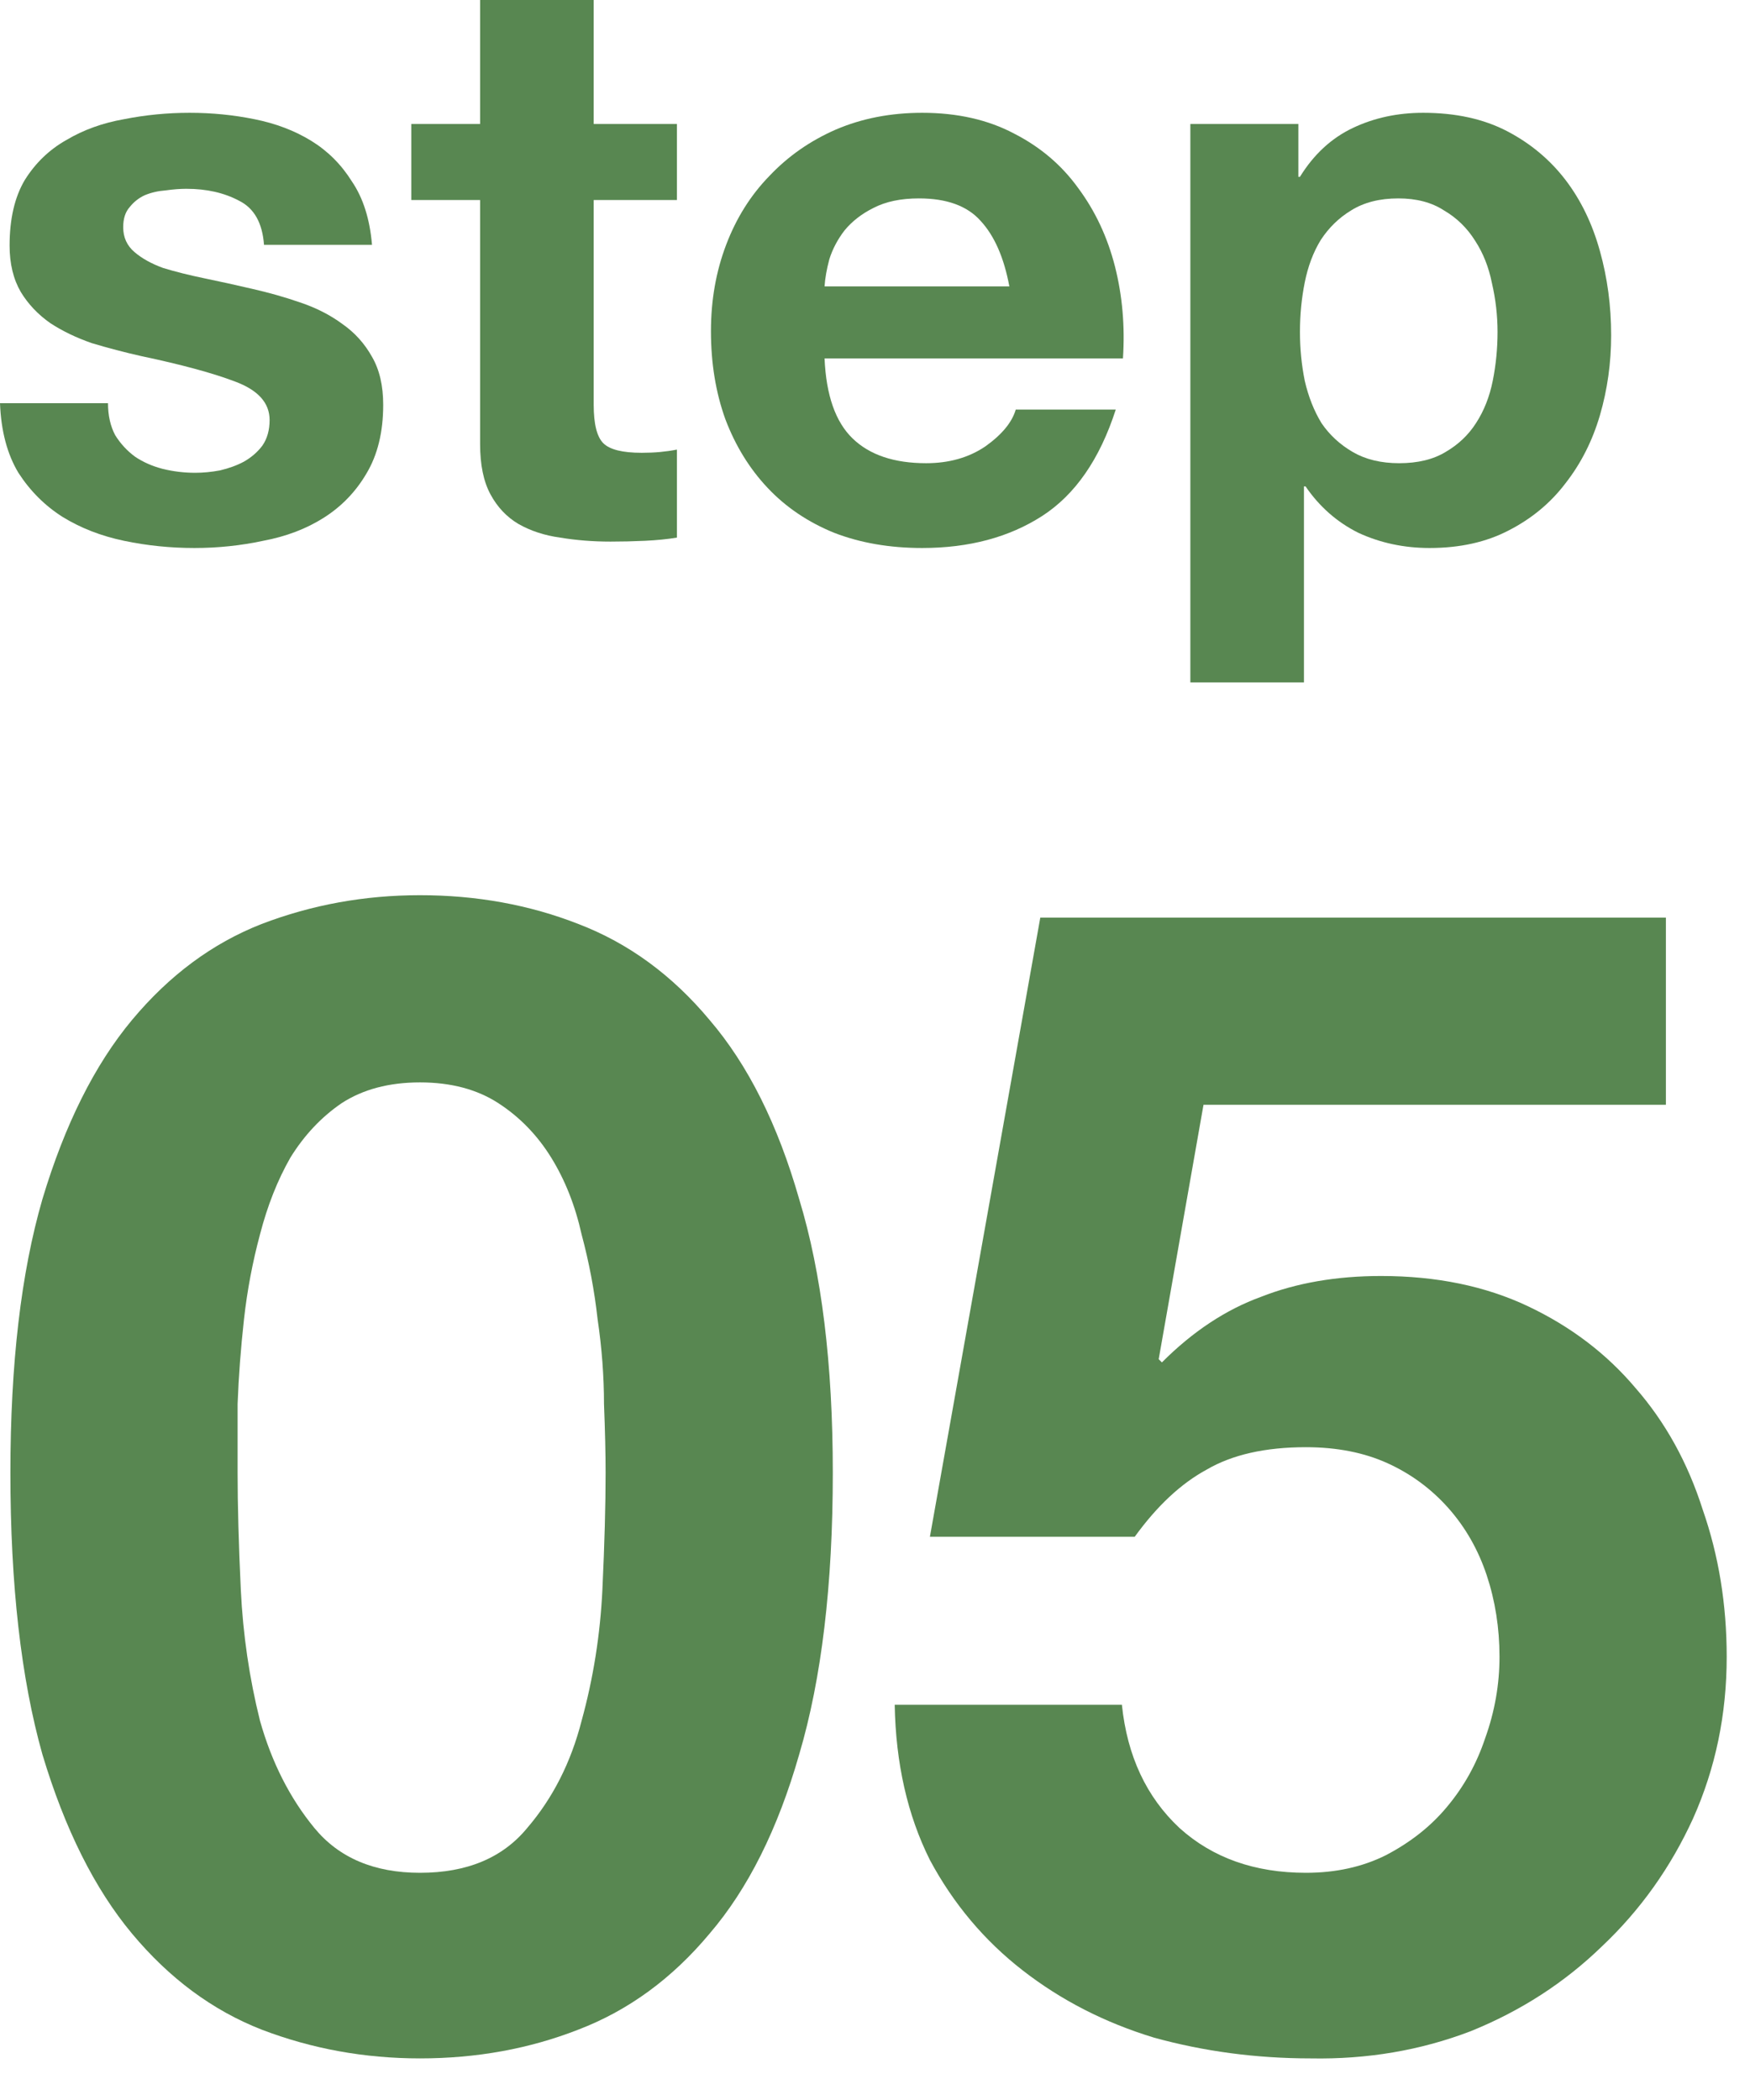
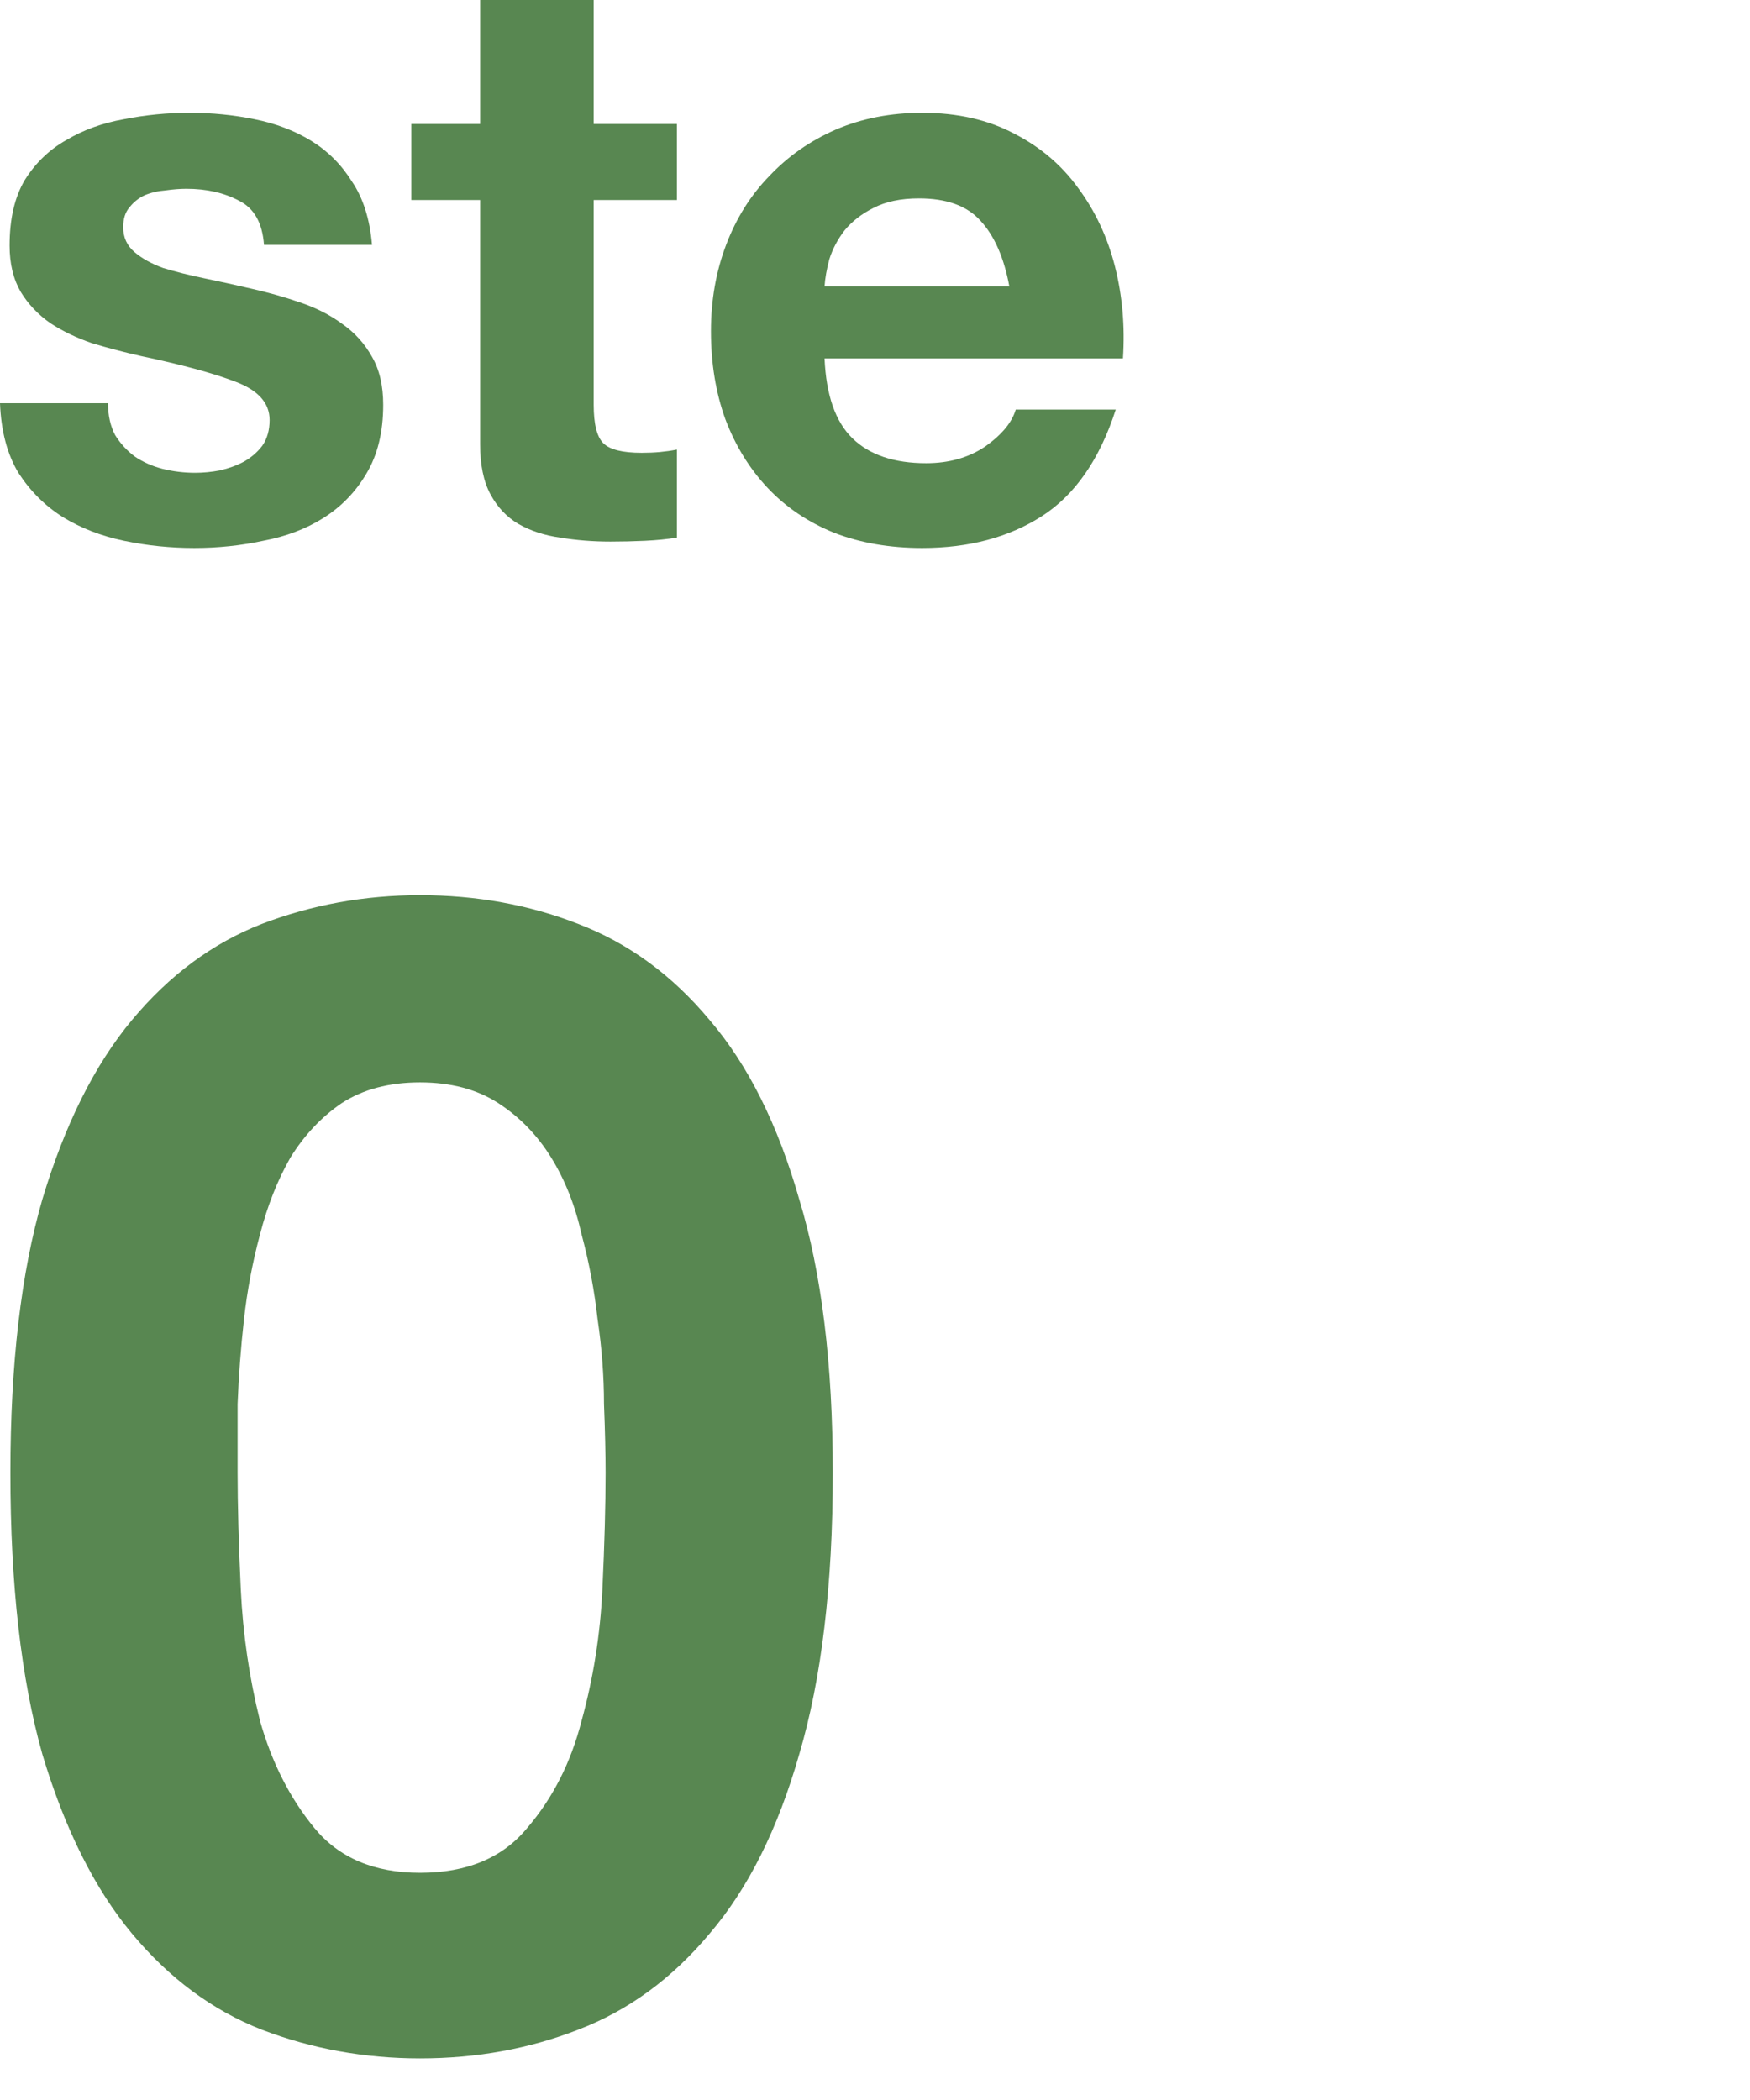
<svg xmlns="http://www.w3.org/2000/svg" width="35" height="42" viewBox="0 0 35 42" fill="none">
-   <path d="M27.983 9.264C28.356 9.264 28.665 9.189 28.911 9.04C29.167 8.891 29.369 8.699 29.519 8.464C29.679 8.219 29.791 7.936 29.855 7.616C29.919 7.296 29.951 6.971 29.951 6.64C29.951 6.309 29.913 5.984 29.839 5.664C29.775 5.344 29.663 5.061 29.503 4.816C29.343 4.56 29.135 4.357 28.879 4.208C28.633 4.048 28.329 3.968 27.967 3.968C27.593 3.968 27.279 4.048 27.023 4.208C26.777 4.357 26.575 4.555 26.415 4.8C26.265 5.045 26.159 5.328 26.095 5.648C26.031 5.968 25.999 6.299 25.999 6.64C25.999 6.971 26.031 7.296 26.095 7.616C26.169 7.936 26.281 8.219 26.431 8.464C26.591 8.699 26.799 8.891 27.055 9.04C27.311 9.189 27.62 9.264 27.983 9.264ZM23.807 2.48H25.967V3.536H25.999C26.276 3.088 26.628 2.763 27.055 2.56C27.481 2.357 27.951 2.256 28.463 2.256C29.113 2.256 29.673 2.379 30.143 2.624C30.612 2.869 31.001 3.195 31.311 3.6C31.62 4.005 31.849 4.48 31.999 5.024C32.148 5.557 32.223 6.117 32.223 6.704C32.223 7.259 32.148 7.792 31.999 8.304C31.849 8.816 31.62 9.269 31.311 9.664C31.012 10.059 30.633 10.373 30.175 10.608C29.727 10.842 29.199 10.96 28.591 10.96C28.079 10.96 27.604 10.858 27.167 10.656C26.74 10.443 26.388 10.133 26.111 9.728H26.079V13.648H23.807V2.48Z" fill="#588751" />
-   <path d="M20.187 5.728C20.08 5.152 19.888 4.715 19.611 4.416C19.344 4.117 18.933 3.968 18.379 3.968C18.016 3.968 17.712 4.032 17.467 4.16C17.232 4.277 17.04 4.427 16.891 4.608C16.752 4.789 16.651 4.981 16.587 5.184C16.533 5.387 16.501 5.568 16.491 5.728H20.187ZM16.491 7.168C16.523 7.904 16.709 8.437 17.051 8.768C17.392 9.099 17.883 9.264 18.523 9.264C18.981 9.264 19.376 9.152 19.707 8.928C20.037 8.693 20.24 8.448 20.315 8.192H22.315C21.995 9.184 21.504 9.893 20.843 10.32C20.181 10.746 19.381 10.96 18.443 10.96C17.792 10.96 17.205 10.858 16.683 10.656C16.16 10.443 15.717 10.144 15.355 9.76C14.992 9.376 14.709 8.917 14.507 8.384C14.315 7.851 14.219 7.264 14.219 6.624C14.219 6.005 14.32 5.429 14.523 4.896C14.725 4.363 15.013 3.904 15.387 3.52C15.76 3.125 16.203 2.816 16.715 2.592C17.237 2.368 17.813 2.256 18.443 2.256C19.147 2.256 19.76 2.395 20.283 2.672C20.805 2.939 21.232 3.301 21.563 3.76C21.904 4.219 22.149 4.741 22.299 5.328C22.448 5.915 22.501 6.528 22.459 7.168H16.491Z" fill="#588751" />
+   <path d="M20.187 5.728C20.08 5.152 19.888 4.715 19.611 4.416C19.344 4.117 18.933 3.968 18.379 3.968C18.016 3.968 17.712 4.032 17.467 4.16C17.232 4.277 17.04 4.427 16.891 4.608C16.752 4.789 16.651 4.981 16.587 5.184C16.533 5.387 16.501 5.568 16.491 5.728ZM16.491 7.168C16.523 7.904 16.709 8.437 17.051 8.768C17.392 9.099 17.883 9.264 18.523 9.264C18.981 9.264 19.376 9.152 19.707 8.928C20.037 8.693 20.24 8.448 20.315 8.192H22.315C21.995 9.184 21.504 9.893 20.843 10.32C20.181 10.746 19.381 10.96 18.443 10.96C17.792 10.96 17.205 10.858 16.683 10.656C16.16 10.443 15.717 10.144 15.355 9.76C14.992 9.376 14.709 8.917 14.507 8.384C14.315 7.851 14.219 7.264 14.219 6.624C14.219 6.005 14.32 5.429 14.523 4.896C14.725 4.363 15.013 3.904 15.387 3.52C15.76 3.125 16.203 2.816 16.715 2.592C17.237 2.368 17.813 2.256 18.443 2.256C19.147 2.256 19.76 2.395 20.283 2.672C20.805 2.939 21.232 3.301 21.563 3.76C21.904 4.219 22.149 4.741 22.299 5.328C22.448 5.915 22.501 6.528 22.459 7.168H16.491Z" fill="#588751" />
  <path d="M11.874 2.48H13.538V4H11.874V8.096C11.874 8.48 11.938 8.736 12.066 8.864C12.194 8.992 12.45 9.056 12.834 9.056C12.962 9.056 13.084 9.051 13.202 9.04C13.319 9.029 13.431 9.013 13.538 8.992V10.752C13.346 10.784 13.132 10.805 12.898 10.816C12.663 10.827 12.434 10.832 12.21 10.832C11.858 10.832 11.522 10.805 11.202 10.752C10.892 10.709 10.615 10.619 10.37 10.48C10.135 10.341 9.948 10.144 9.81 9.888C9.671 9.632 9.602 9.296 9.602 8.88V4H8.226V2.48H9.602V0H11.874V2.48Z" fill="#588751" />
  <path d="M2.16 8.064C2.16 8.309 2.208 8.523 2.304 8.704C2.411 8.875 2.544 9.019 2.704 9.136C2.864 9.243 3.045 9.323 3.248 9.376C3.461 9.429 3.68 9.456 3.904 9.456C4.064 9.456 4.229 9.44 4.4 9.408C4.581 9.365 4.741 9.307 4.88 9.232C5.029 9.147 5.152 9.04 5.248 8.912C5.344 8.773 5.392 8.603 5.392 8.4C5.392 8.059 5.163 7.803 4.704 7.632C4.256 7.461 3.627 7.291 2.816 7.12C2.485 7.045 2.16 6.96 1.84 6.864C1.531 6.757 1.253 6.624 1.008 6.464C0.763 6.293 0.565 6.085 0.416 5.84C0.267 5.584 0.192 5.275 0.192 4.912C0.192 4.379 0.293 3.941 0.496 3.6C0.709 3.259 0.987 2.992 1.328 2.8C1.669 2.597 2.053 2.459 2.48 2.384C2.907 2.299 3.344 2.256 3.792 2.256C4.24 2.256 4.672 2.299 5.088 2.384C5.515 2.469 5.893 2.613 6.224 2.816C6.555 3.019 6.827 3.291 7.04 3.632C7.264 3.963 7.397 4.384 7.44 4.896H5.28C5.248 4.459 5.083 4.165 4.784 4.016C4.485 3.856 4.133 3.776 3.728 3.776C3.6 3.776 3.461 3.787 3.312 3.808C3.163 3.819 3.024 3.851 2.896 3.904C2.779 3.957 2.677 4.037 2.592 4.144C2.507 4.24 2.464 4.373 2.464 4.544C2.464 4.747 2.539 4.912 2.688 5.04C2.837 5.168 3.029 5.275 3.264 5.36C3.509 5.435 3.787 5.504 4.096 5.568C4.405 5.632 4.72 5.701 5.04 5.776C5.371 5.851 5.691 5.941 6 6.048C6.32 6.155 6.603 6.299 6.848 6.48C7.093 6.651 7.291 6.869 7.44 7.136C7.589 7.392 7.664 7.712 7.664 8.096C7.664 8.64 7.552 9.099 7.328 9.472C7.115 9.835 6.832 10.128 6.48 10.352C6.128 10.576 5.723 10.73 5.264 10.816C4.816 10.912 4.357 10.96 3.888 10.96C3.408 10.96 2.939 10.912 2.48 10.816C2.021 10.72 1.611 10.56 1.248 10.336C0.896 10.112 0.603 9.819 0.368 9.456C0.144 9.083 0.021 8.619 0 8.064H2.16Z" fill="#588751" />
-   <path d="M33.318 22.096H24.07L23.174 27.184L23.238 27.248C23.856 26.629 24.518 26.192 25.222 25.936C25.926 25.659 26.726 25.52 27.622 25.52C28.731 25.52 29.712 25.723 30.566 26.128C31.419 26.533 32.134 27.077 32.71 27.76C33.307 28.443 33.755 29.253 34.054 30.192C34.374 31.109 34.534 32.091 34.534 33.136C34.534 34.288 34.31 35.365 33.862 36.368C33.414 37.349 32.806 38.203 32.038 38.928C31.291 39.653 30.416 40.219 29.414 40.624C28.411 41.008 27.344 41.189 26.214 41.168C25.126 41.168 24.08 41.029 23.078 40.752C22.096 40.453 21.222 40.005 20.454 39.408C19.686 38.811 19.067 38.075 18.598 37.2C18.15 36.304 17.915 35.269 17.894 34.096H22.438C22.544 35.12 22.928 35.941 23.59 36.56C24.251 37.157 25.094 37.456 26.118 37.456C26.715 37.456 27.248 37.339 27.718 37.104C28.208 36.848 28.614 36.528 28.934 36.144C29.275 35.739 29.531 35.28 29.702 34.768C29.894 34.235 29.99 33.691 29.99 33.136C29.99 32.56 29.904 32.016 29.734 31.504C29.563 30.992 29.307 30.544 28.966 30.16C28.624 29.776 28.219 29.477 27.75 29.264C27.28 29.051 26.736 28.944 26.118 28.944C25.307 28.944 24.646 29.093 24.134 29.392C23.622 29.669 23.142 30.117 22.694 30.736H18.598L20.806 18.352H33.318V22.096Z" fill="#588751" />
  <path d="M4.752 29.456C4.752 30.096 4.773 30.875 4.816 31.792C4.859 32.688 4.987 33.563 5.2 34.416C5.435 35.248 5.797 35.963 6.288 36.56C6.779 37.157 7.483 37.456 8.4 37.456C9.339 37.456 10.053 37.157 10.544 36.56C11.056 35.963 11.419 35.248 11.632 34.416C11.867 33.563 12.005 32.688 12.048 31.792C12.091 30.875 12.112 30.096 12.112 29.456C12.112 29.072 12.101 28.613 12.08 28.08C12.08 27.525 12.037 26.96 11.952 26.384C11.888 25.808 11.781 25.243 11.632 24.688C11.504 24.112 11.301 23.6 11.024 23.152C10.747 22.704 10.395 22.341 9.968 22.064C9.541 21.787 9.019 21.648 8.4 21.648C7.781 21.648 7.259 21.787 6.832 22.064C6.427 22.341 6.085 22.704 5.808 23.152C5.552 23.6 5.349 24.112 5.2 24.688C5.051 25.243 4.944 25.808 4.88 26.384C4.816 26.96 4.773 27.525 4.752 28.08C4.752 28.613 4.752 29.072 4.752 29.456ZM0.208 29.456C0.208 27.28 0.421 25.456 0.848 23.984C1.296 22.491 1.893 21.296 2.64 20.4C3.387 19.504 4.251 18.864 5.232 18.48C6.235 18.096 7.291 17.904 8.4 17.904C9.531 17.904 10.587 18.096 11.568 18.48C12.571 18.864 13.445 19.504 14.192 20.4C14.96 21.296 15.557 22.491 15.984 23.984C16.432 25.456 16.656 27.28 16.656 29.456C16.656 31.696 16.432 33.573 15.984 35.088C15.557 36.581 14.96 37.776 14.192 38.672C13.445 39.568 12.571 40.208 11.568 40.592C10.587 40.976 9.531 41.168 8.4 41.168C7.291 41.168 6.235 40.976 5.232 40.592C4.251 40.208 3.387 39.568 2.64 38.672C1.893 37.776 1.296 36.581 0.848 35.088C0.421 33.573 0.208 31.696 0.208 29.456Z" fill="#588751" />
</svg>